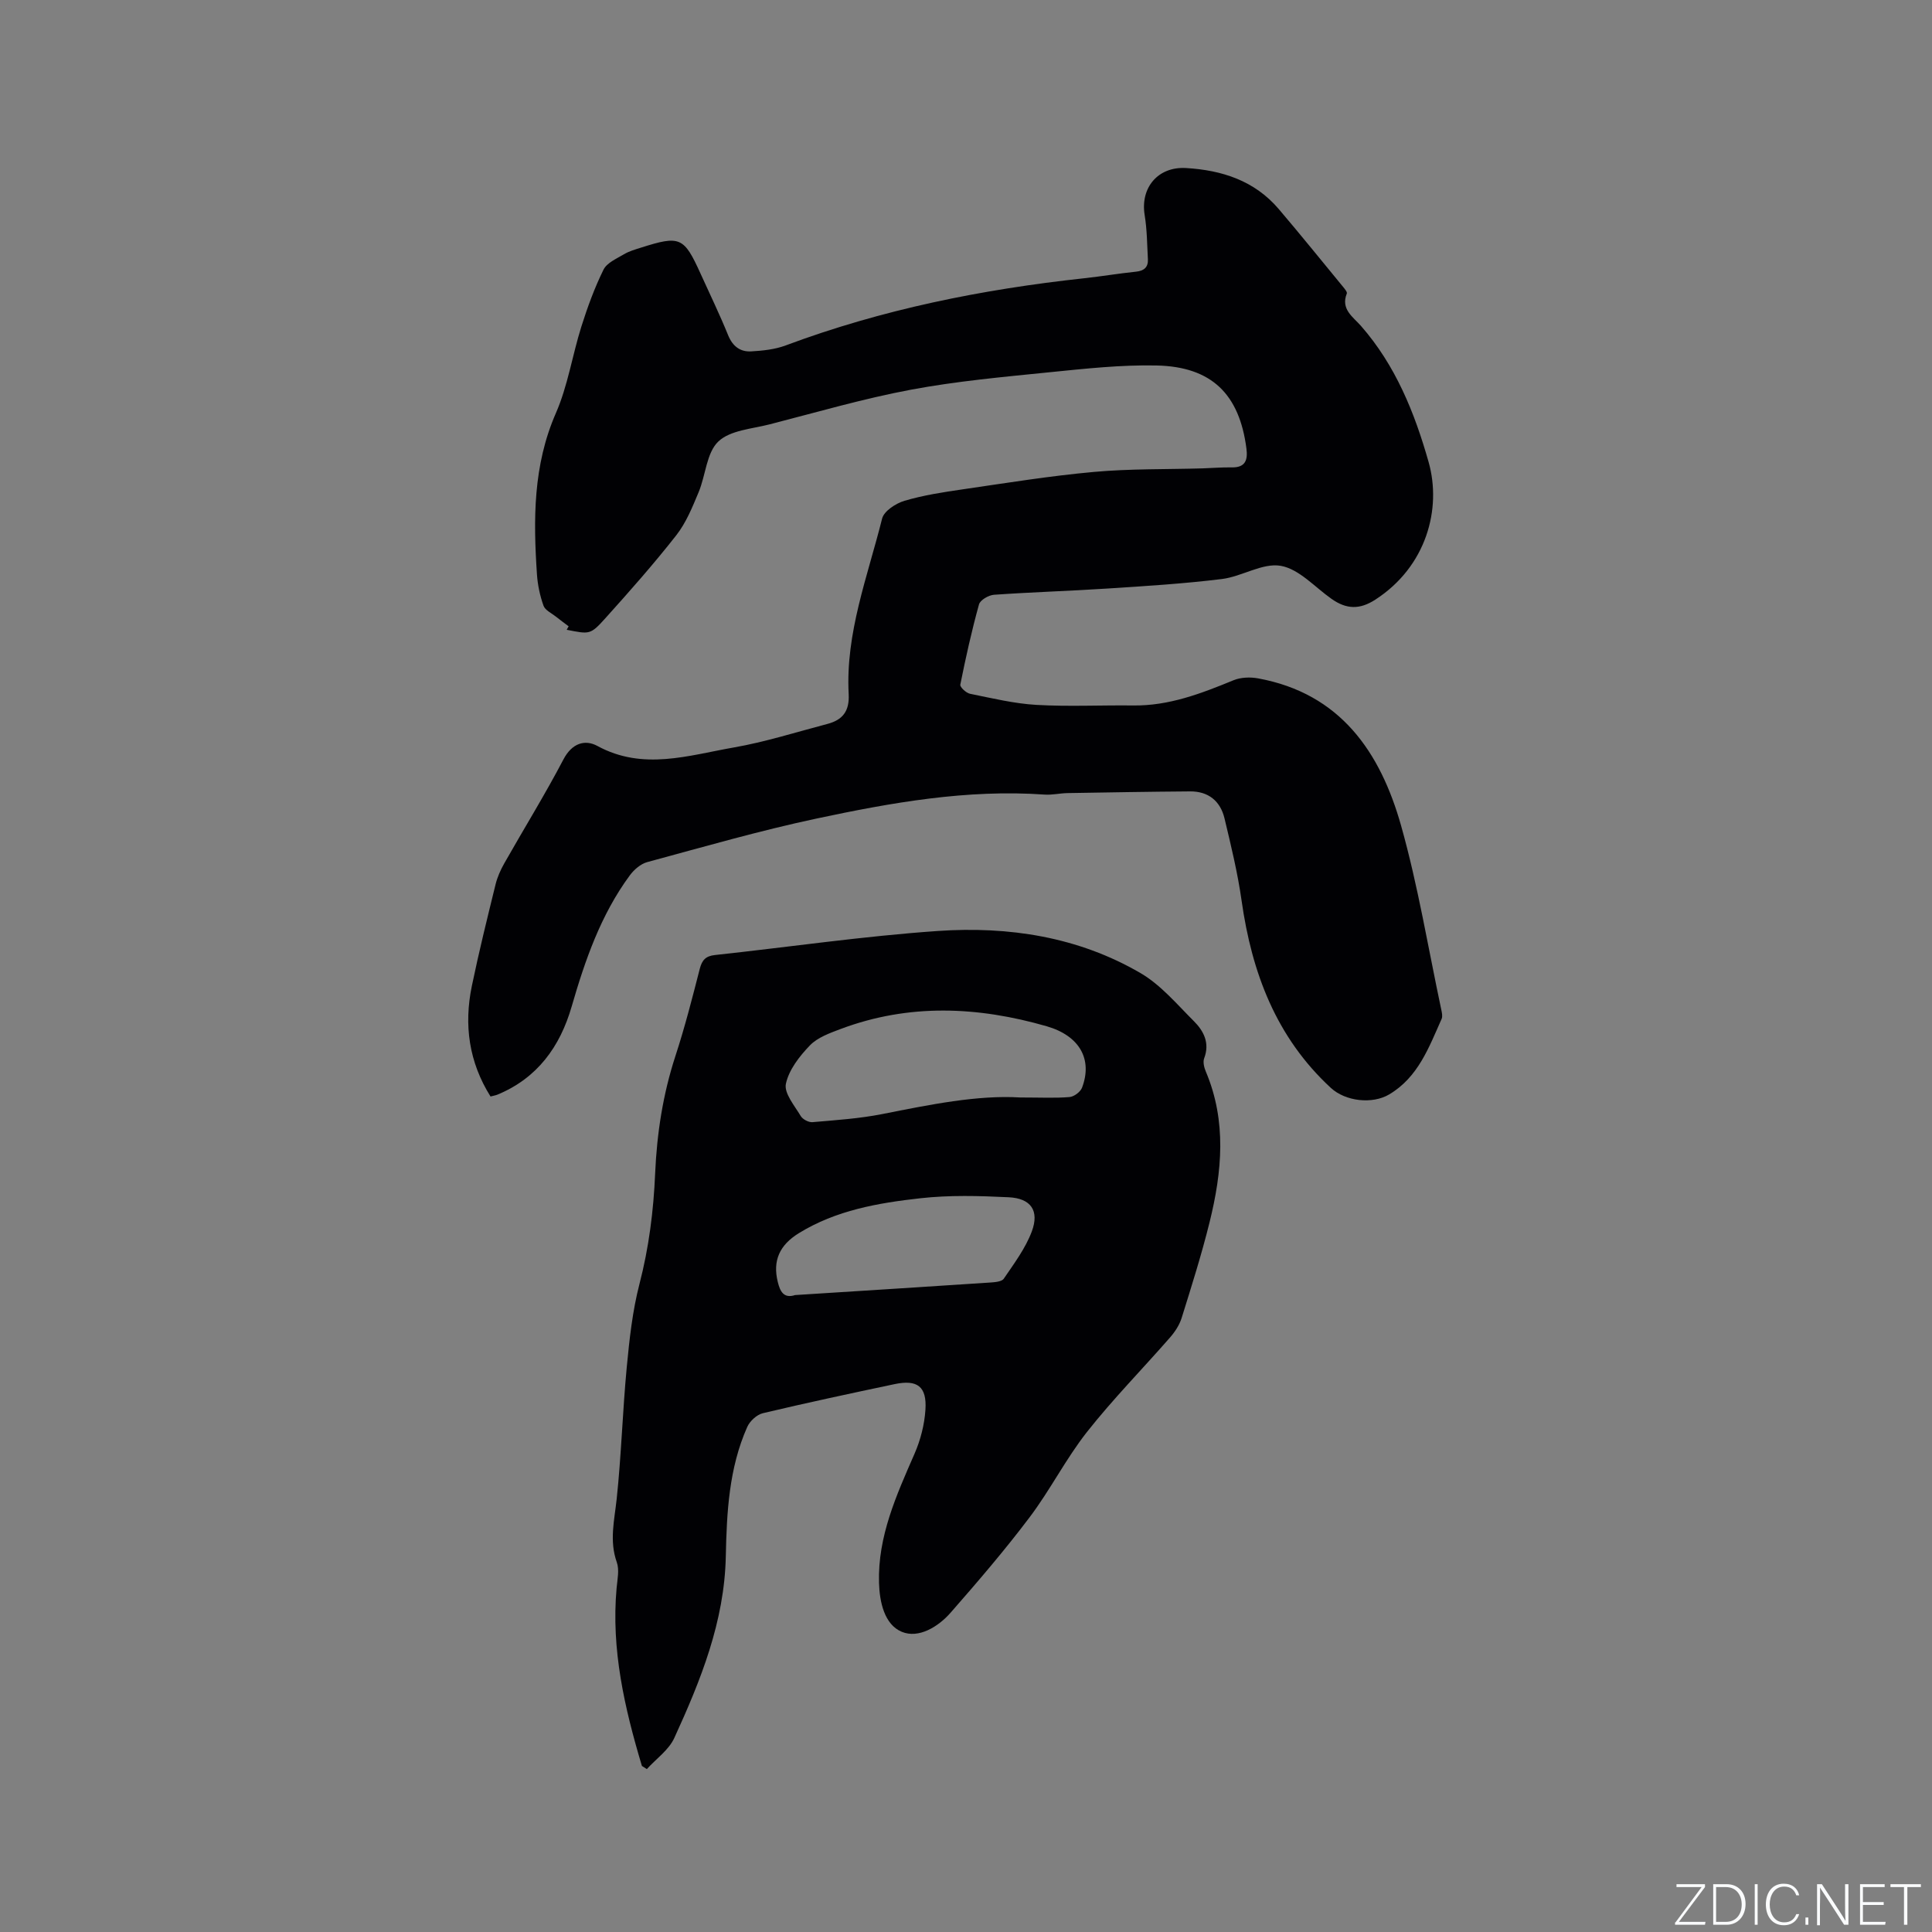
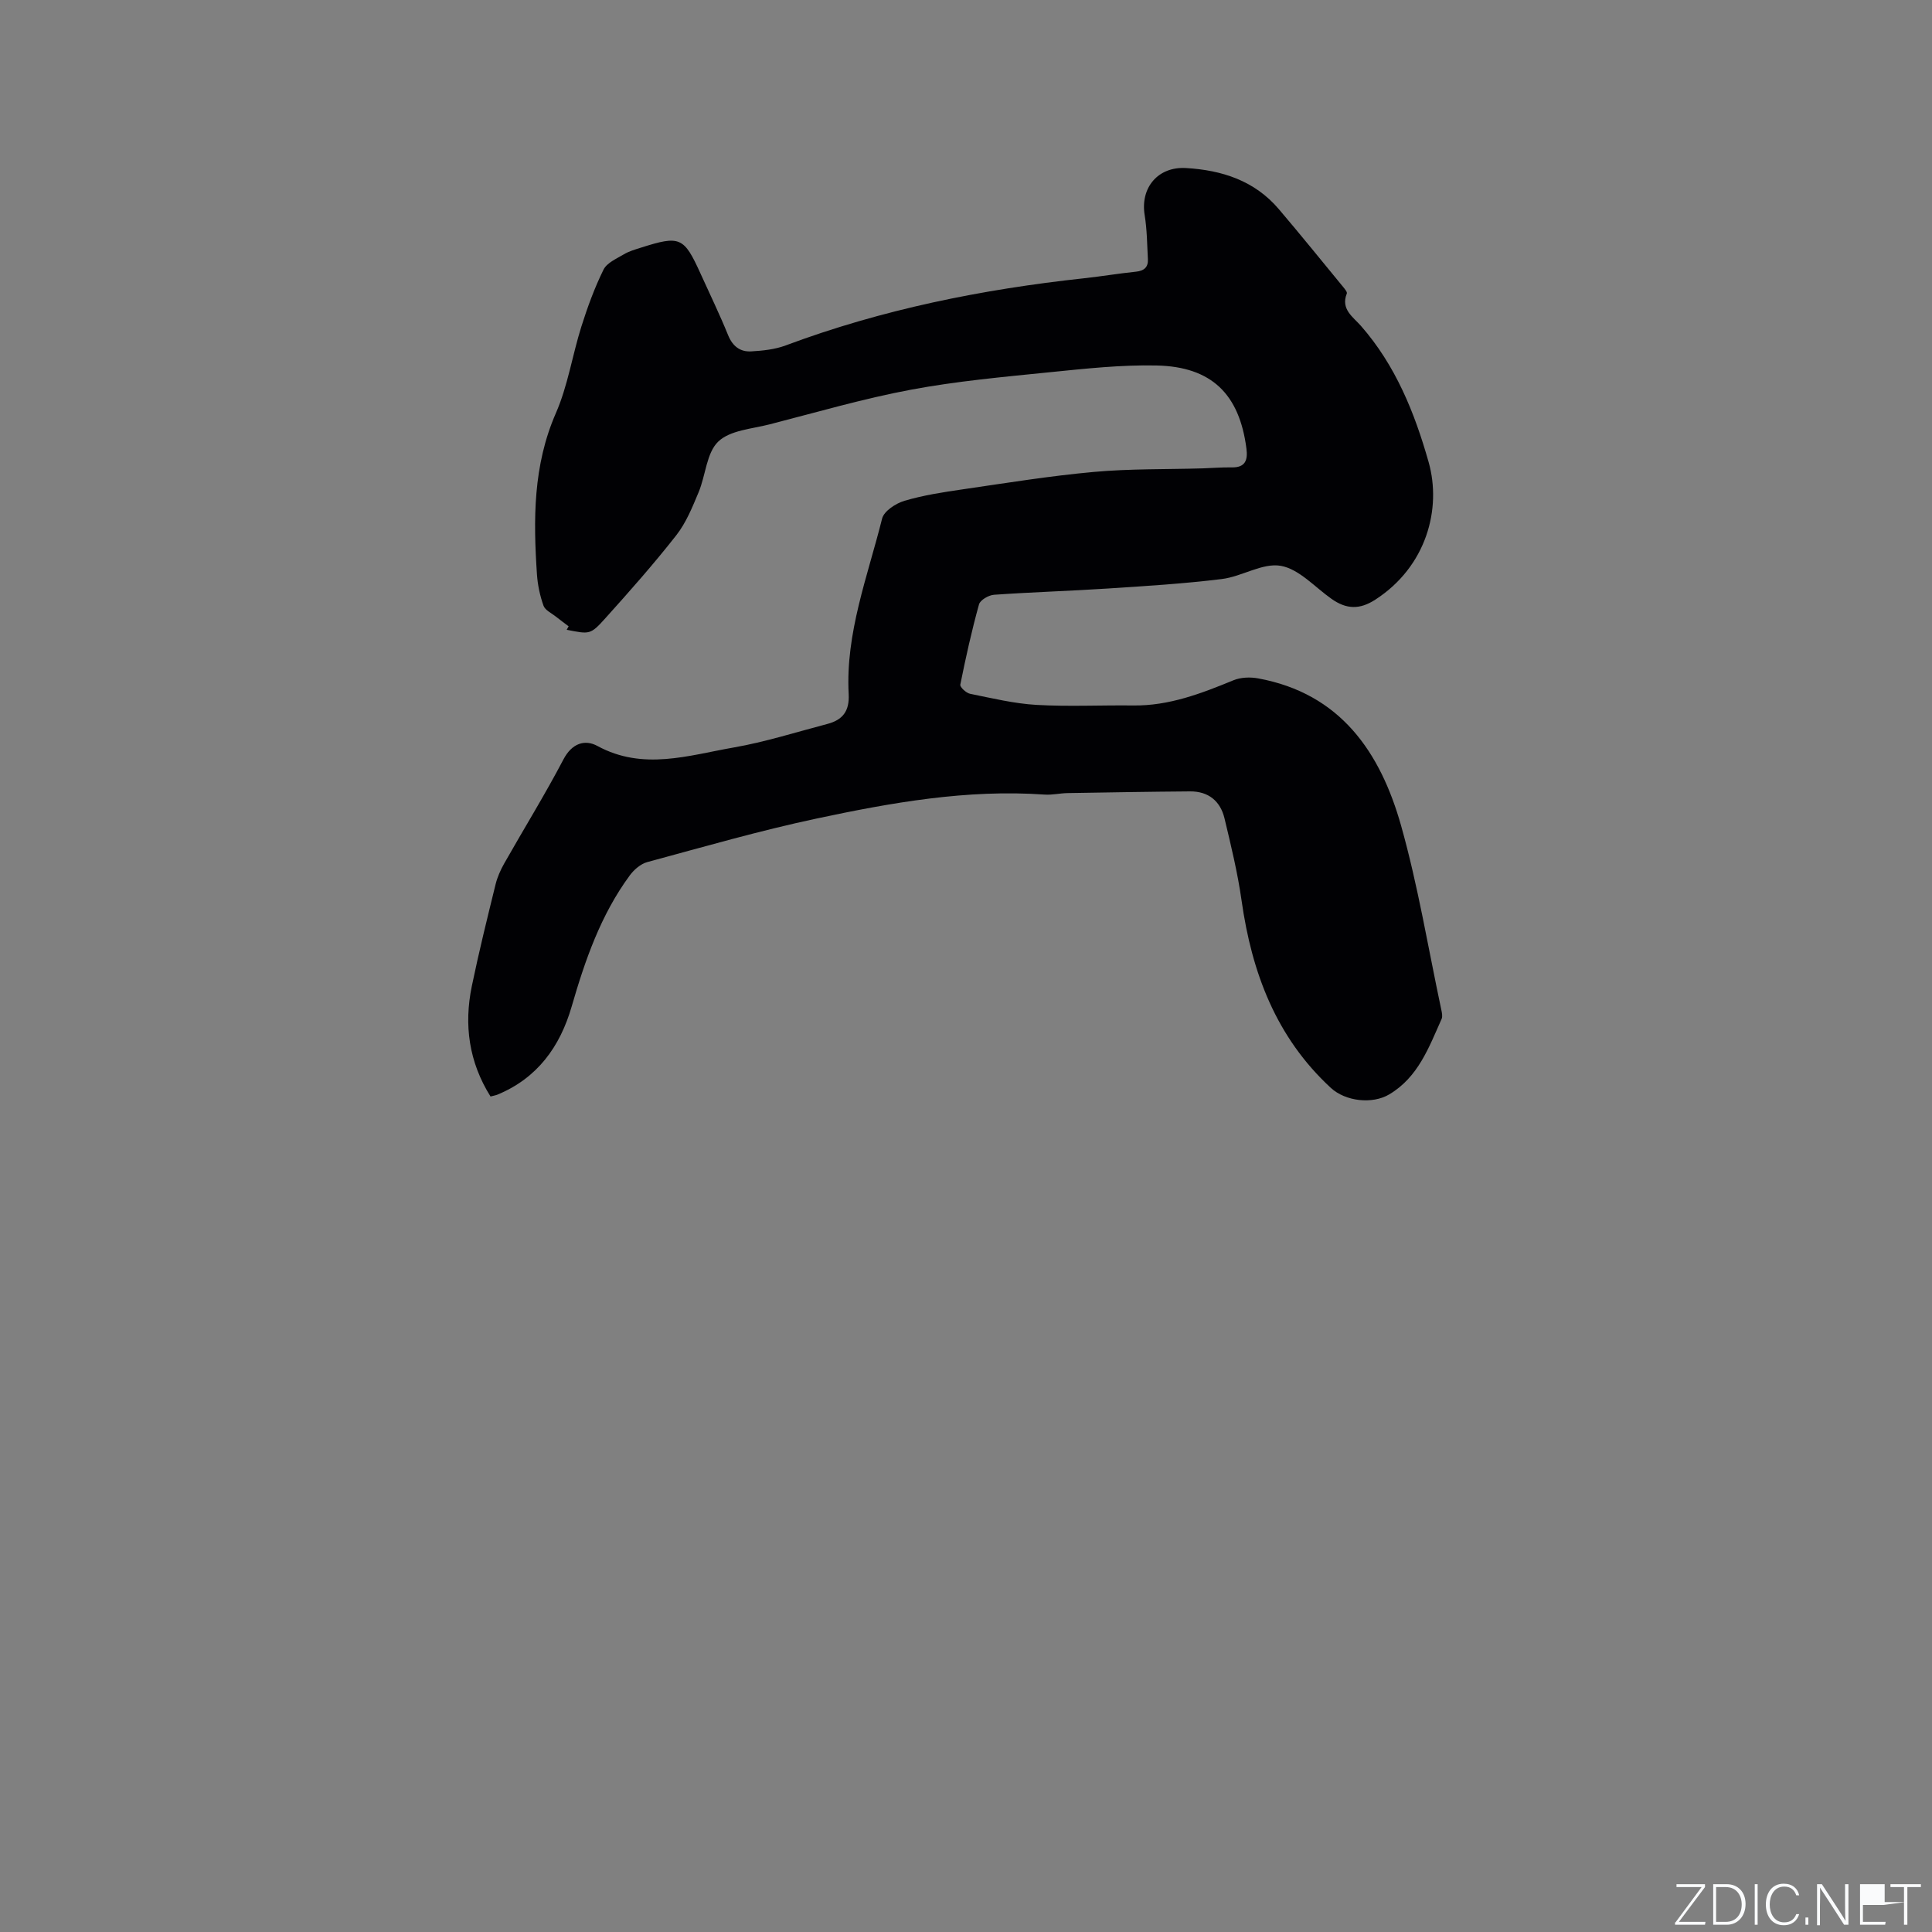
<svg xmlns="http://www.w3.org/2000/svg" enable-background="new 0 0 400 400" viewBox="0 0 400 400">
  <rect x="0" y="0" width="400" height="400" fill="#808080" stroke="none" />
  <g fill="#fafbfc">
    <path d="m346.9 398 5.4-7.3h-5.2v-.6h5.9v.6l-5.4 7.2h5.5l-.1.6h-6.2v-.5z" />
    <path d="m354.7 390.1h2.8c2.3 0 3.9 1.6 3.9 4.1s-1.6 4.3-3.9 4.3h-2.8zm.6 7.8h2c2.2 0 3.3-1.6 3.3-3.6 0-1.8-1-3.6-3.3-3.6h-2z" />
    <path d="m363.9 390.1v8.4h-.6v-8.4z" />
    <path d="m372.5 396.3c-.4 1.3-1.4 2.3-3.2 2.3-2.4 0-3.7-1.9-3.7-4.3 0-2.3 1.2-4.3 3.7-4.3 1.8 0 2.9 1 3.2 2.4h-.6c-.4-1.1-1.1-1.8-2.5-1.8-2.1 0-3 1.9-3 3.7s.9 3.7 3 3.7c1.4 0 2.1-.7 2.5-1.7z" />
    <path d="m373.8 398.5v-1.5h.6v1.5z" />
    <path d="m376.2 398.5v-8.4h1c1.3 2 4.4 6.7 4.9 7.6-.1-1.2-.1-2.4-.1-3.8v-3.8h.7v8.4h-.9c-1.2-1.9-4.4-6.8-5-7.7.1 1.1 0 2.3 0 3.9v3.9h-.6z" />
-     <path d="m390 394.4h-4.3v3.5h4.7l-.1.6h-5.2v-8.4h5.1v.6h-4.5v3.1h4.3z" />
+     <path d="m390 394.4h-4.3v3.5h4.7l-.1.6h-5.2v-8.4h5.1v.6v3.1h4.3z" />
    <path d="m394.2 390.7h-2.8v-.6h6.3v.6h-2.8v7.8h-.7z" />
  </g>
  <path d="m101.56 227.02c-4.48-7.13-5.54-14.82-3.87-22.88 1.46-7.05 3.19-14.04 4.91-21.03.37-1.51 1.03-3 1.81-4.37 4.07-7.19 8.43-14.23 12.26-21.54 1.75-3.33 4.43-4.16 7.01-2.76 9.45 5.15 18.87 1.95 28.22.32 6.54-1.14 12.93-3.18 19.38-4.87 3.14-.82 4.62-2.61 4.43-6.18-.68-12.64 3.93-24.37 6.92-36.34.39-1.56 2.84-3.16 4.65-3.69 3.93-1.16 8.04-1.79 12.12-2.38 9-1.31 17.99-2.77 27.04-3.59 7.47-.68 15.02-.52 22.54-.74 2.01-.06 4.02-.24 6.03-.2 2.83.05 3.36-1.51 3.05-3.9-1.45-11.24-7.18-16.95-18.59-17.2-7.38-.16-14.8.66-22.17 1.4-9.59.97-19.23 1.84-28.69 3.61-9.85 1.85-19.52 4.67-29.24 7.17-3.68.95-8.21 1.22-10.66 3.57s-2.6 6.98-4.07 10.49c-1.29 3.09-2.59 6.32-4.63 8.92-4.64 5.92-9.63 11.56-14.66 17.15-3.13 3.48-3.27 3.34-8.02 2.41.13-.24.26-.48.4-.72-.88-.67-1.77-1.31-2.63-2-.9-.72-2.23-1.32-2.57-2.26-.74-2.07-1.21-4.3-1.36-6.49-.76-11.35-.82-22.55 3.92-33.39 2.47-5.65 3.4-11.96 5.27-17.9 1.27-4.02 2.73-8.03 4.59-11.8.7-1.42 2.69-2.27 4.22-3.18 1.07-.64 2.34-1 3.54-1.38 8.09-2.57 8.89-2.21 12.33 5.38 1.92 4.24 3.96 8.44 5.71 12.75.94 2.31 2.51 3.48 4.79 3.35 2.4-.14 4.9-.4 7.12-1.23 19.97-7.46 40.67-11.62 61.8-13.91 3.58-.39 7.14-.99 10.72-1.36 1.68-.17 2.56-.92 2.48-2.57-.16-3.06-.18-6.14-.67-9.15-.93-5.7 2.78-10.08 8.56-9.74 7.45.44 14.19 2.61 19.2 8.49 4.53 5.32 8.92 10.76 13.36 16.16.33.4.86 1.04.73 1.34-1.3 3.24 1.31 4.85 2.92 6.68 7.17 8.18 11.12 17.97 14.02 28.21 2.73 9.63-.42 21.63-11.05 28.49-3.22 2.08-5.96 2.01-9.05-.17-3.46-2.43-6.71-6.17-10.5-6.84-3.78-.67-8.05 2.22-12.2 2.73-7.86.97-15.79 1.46-23.7 1.97-7.82.51-15.66.74-23.48 1.29-1.12.08-2.86 1.09-3.11 2-1.52 5.47-2.75 11.03-3.87 16.61-.1.5 1.21 1.73 2.02 1.89 4.55.92 9.12 2.03 13.73 2.3 6.66.38 13.35.04 20.03.12 7.41.1 14.09-2.47 20.78-5.22 1.51-.62 3.46-.69 5.09-.39 17.07 3.12 25.32 15.3 29.61 30.49 3.52 12.5 5.62 25.41 8.33 38.14.13.61.29 1.36.06 1.88-2.63 5.88-4.84 12.05-10.84 15.62-3.49 2.08-9.06 1.46-12.1-1.35-11.33-10.46-16.36-23.86-18.47-38.75-.81-5.74-2.19-11.41-3.54-17.05-.86-3.58-3.34-5.61-7.12-5.58-8.46.06-16.92.21-25.38.35-1.59.03-3.18.42-4.75.31-16.05-1.13-31.71 1.66-47.25 4.97-11.78 2.51-23.38 5.86-35.02 9.01-1.36.37-2.74 1.57-3.61 2.75-6 8.15-9.25 17.53-12.03 27.14-2.41 8.33-7.11 14.85-15.41 18.27-.4.15-.81.21-1.39.37z" fill="#010104" />
-   <path d="m132.9 365.62c-3.59-12-6.39-24.11-5.24-36.82.16-1.78.6-3.77.04-5.35-1.58-4.46-.49-8.71-.02-13.13.96-9.05 1.22-18.17 2.08-27.23.55-5.78 1.18-11.64 2.63-17.24 1.96-7.55 2.92-15.15 3.25-22.89.36-8.29 1.61-16.4 4.2-24.33 1.94-5.93 3.49-12 5.04-18.05.47-1.82 1.23-2.64 3.13-2.85 15.38-1.66 30.72-3.91 46.14-4.98 14.66-1.01 29.08 1.19 42 8.73 4.18 2.44 7.5 6.42 11 9.91 2.06 2.05 3.37 4.54 2.16 7.72-.29.77-.01 1.91.34 2.74 4.36 10.3 3.36 20.77.78 31.2-1.65 6.67-3.73 13.24-5.78 19.81-.45 1.45-1.37 2.86-2.38 4.02-5.72 6.55-11.84 12.77-17.22 19.59-4.37 5.55-7.6 11.99-11.86 17.64-5.14 6.82-10.73 13.33-16.36 19.76-2.6 2.97-6.65 5.42-10.12 3.98-3.6-1.49-4.61-6.16-4.72-10.16-.27-9.62 3.61-18.13 7.35-26.7 1.24-2.84 2.06-6.03 2.26-9.11.32-4.82-1.67-6.31-6.39-5.31-9.11 1.92-18.22 3.87-27.27 6.02-1.26.3-2.69 1.63-3.23 2.84-3.79 8.52-4.25 17.68-4.44 26.79-.28 13.51-5.19 25.65-10.66 37.6-1.14 2.5-3.76 4.32-5.69 6.45-.32-.21-.67-.43-1.02-.65zm78.32-138.4c4.3 0 7.28.16 10.22-.09.94-.08 2.26-1.07 2.59-1.95 2.21-5.87-.51-10.73-7.31-12.7-14.25-4.11-28.53-4.75-42.67.56-2.26.85-4.78 1.75-6.37 3.4-2.16 2.24-4.35 5.05-4.97 7.95-.41 1.94 1.79 4.52 3.07 6.67.41.69 1.64 1.34 2.44 1.27 4.84-.42 9.72-.74 14.47-1.68 9.88-1.96 19.72-3.97 28.53-3.43zm-46.6 40.91c13.47-.86 26.88-1.7 40.29-2.59 1.01-.07 2.48-.16 2.92-.81 2.13-3.13 4.48-6.27 5.79-9.76 1.61-4.31-.18-6.87-4.79-7.09-6.1-.3-12.28-.47-18.32.21-8.71.97-17.41 2.48-25.11 7.22-4.03 2.48-5.45 5.72-4.37 10.1.46 1.88 1.18 3.5 3.59 2.72z" fill="#010104" />
</svg>